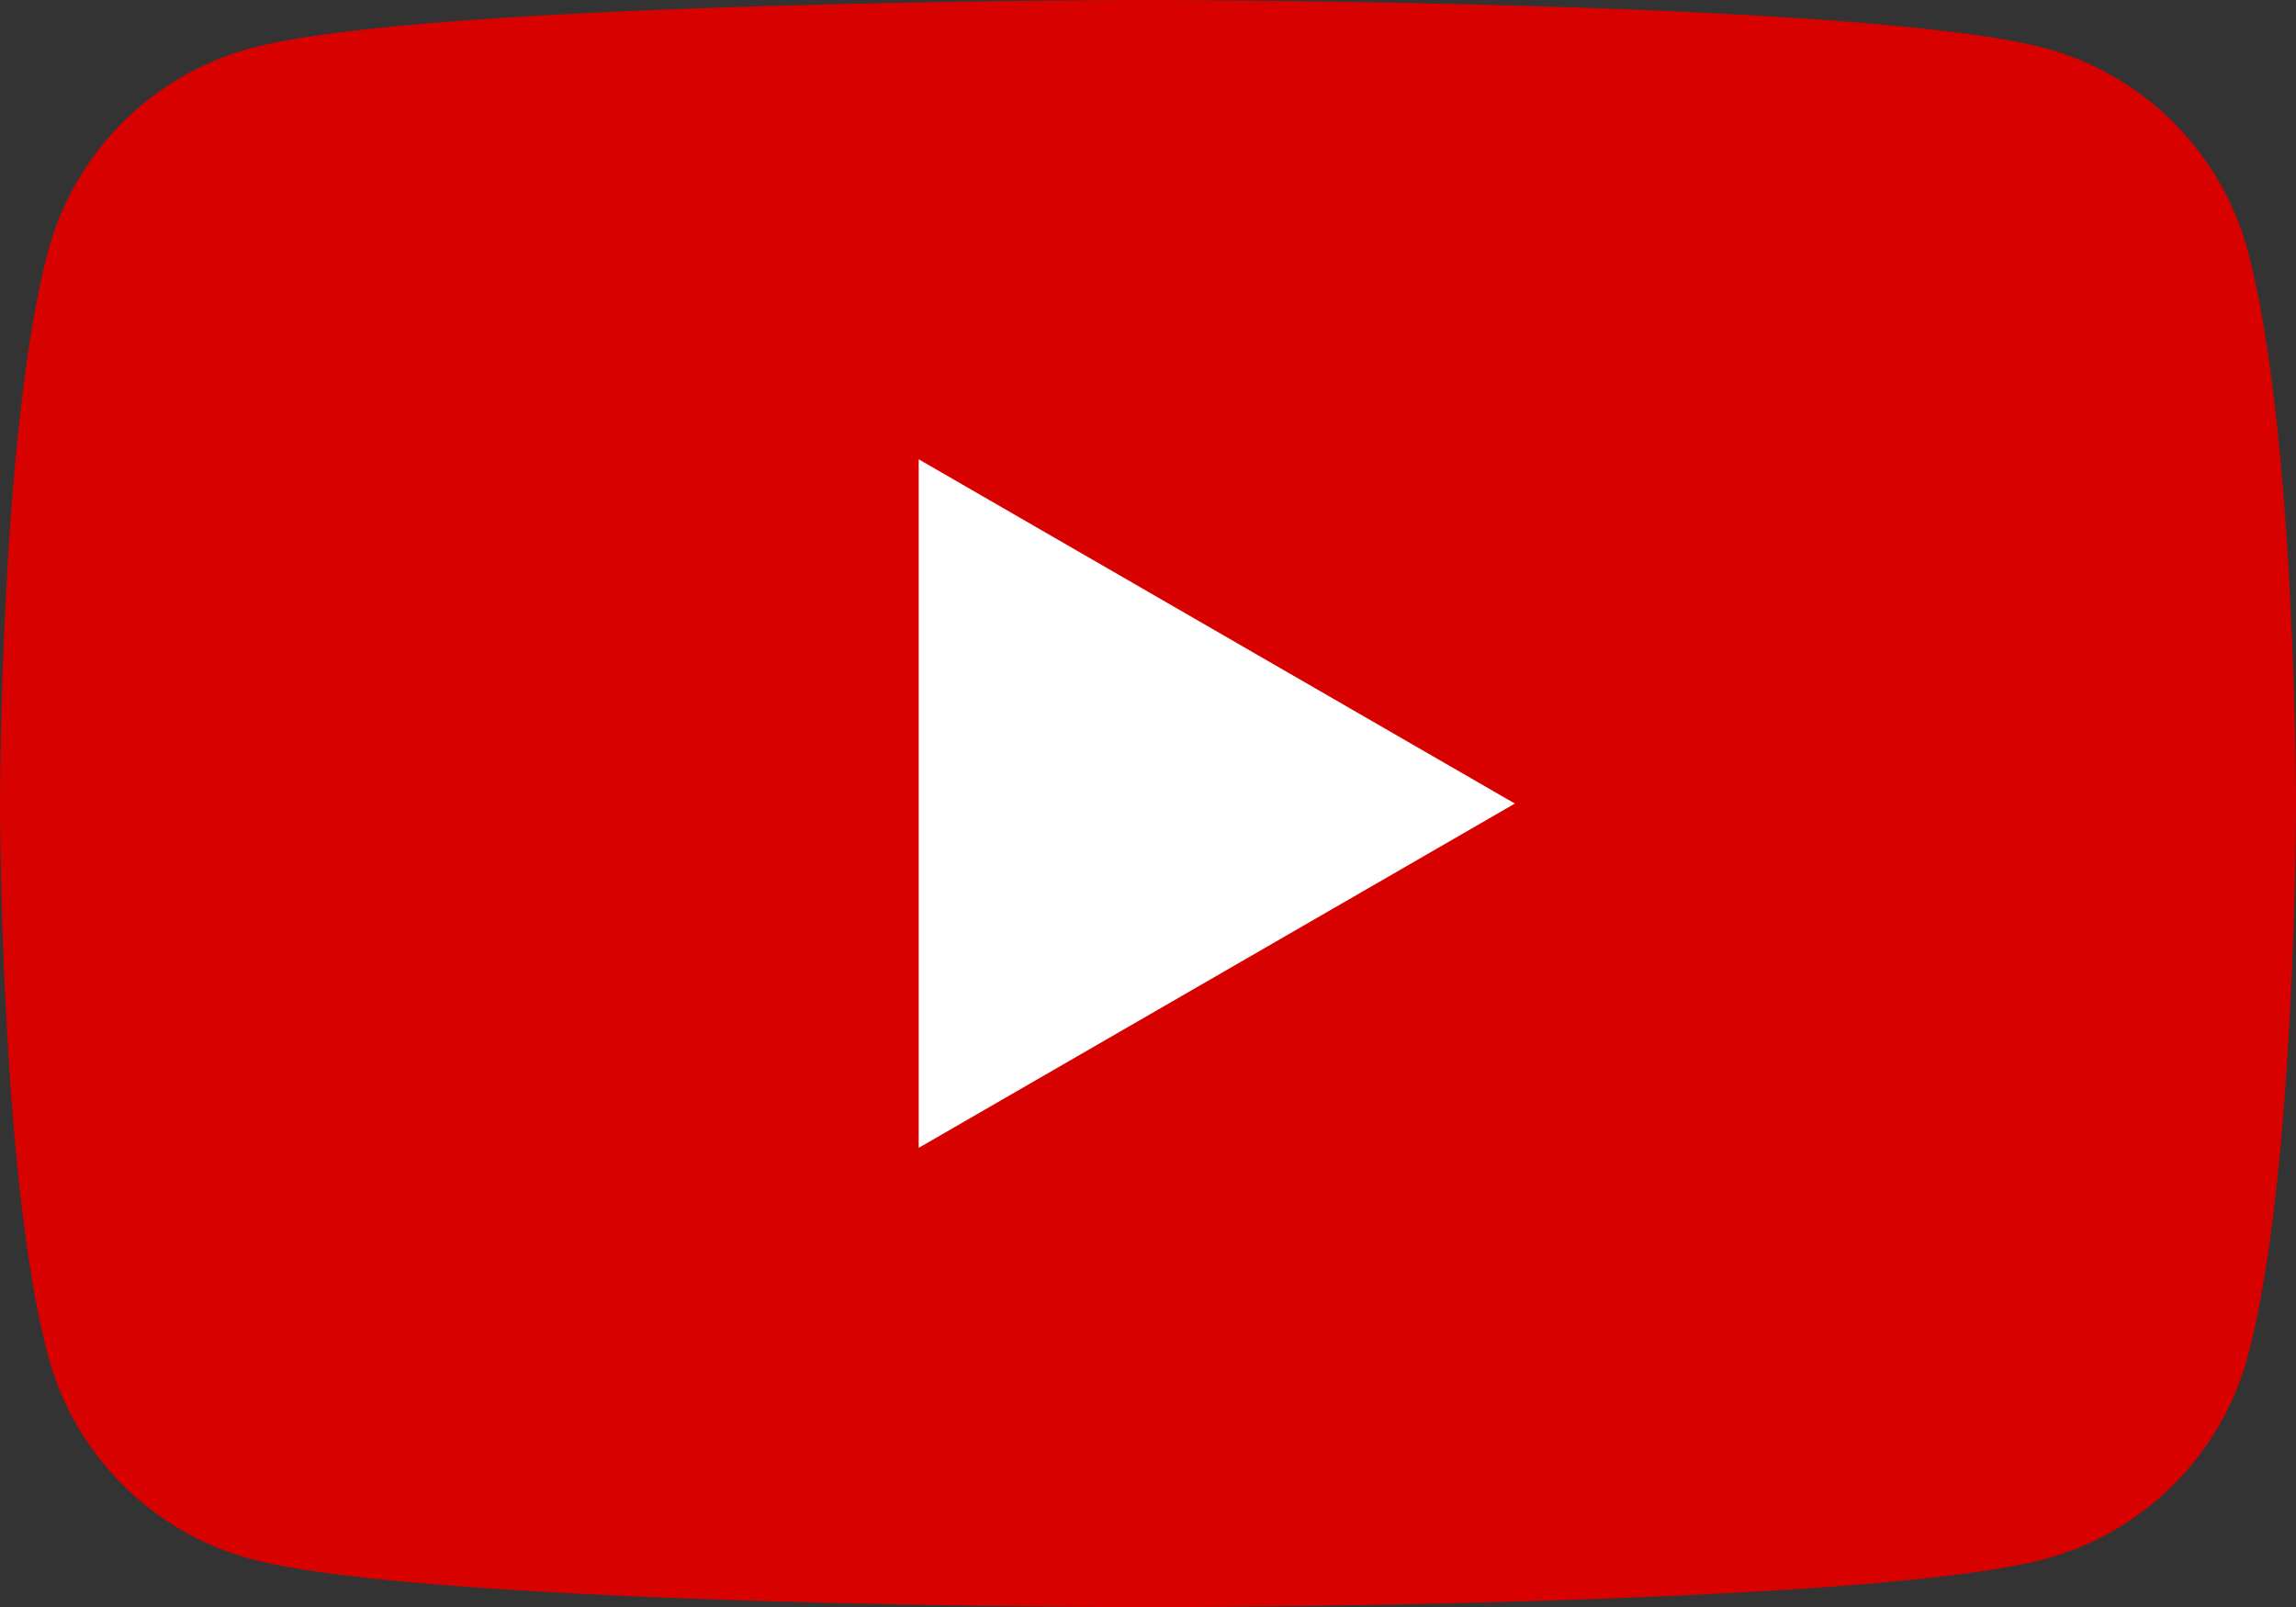
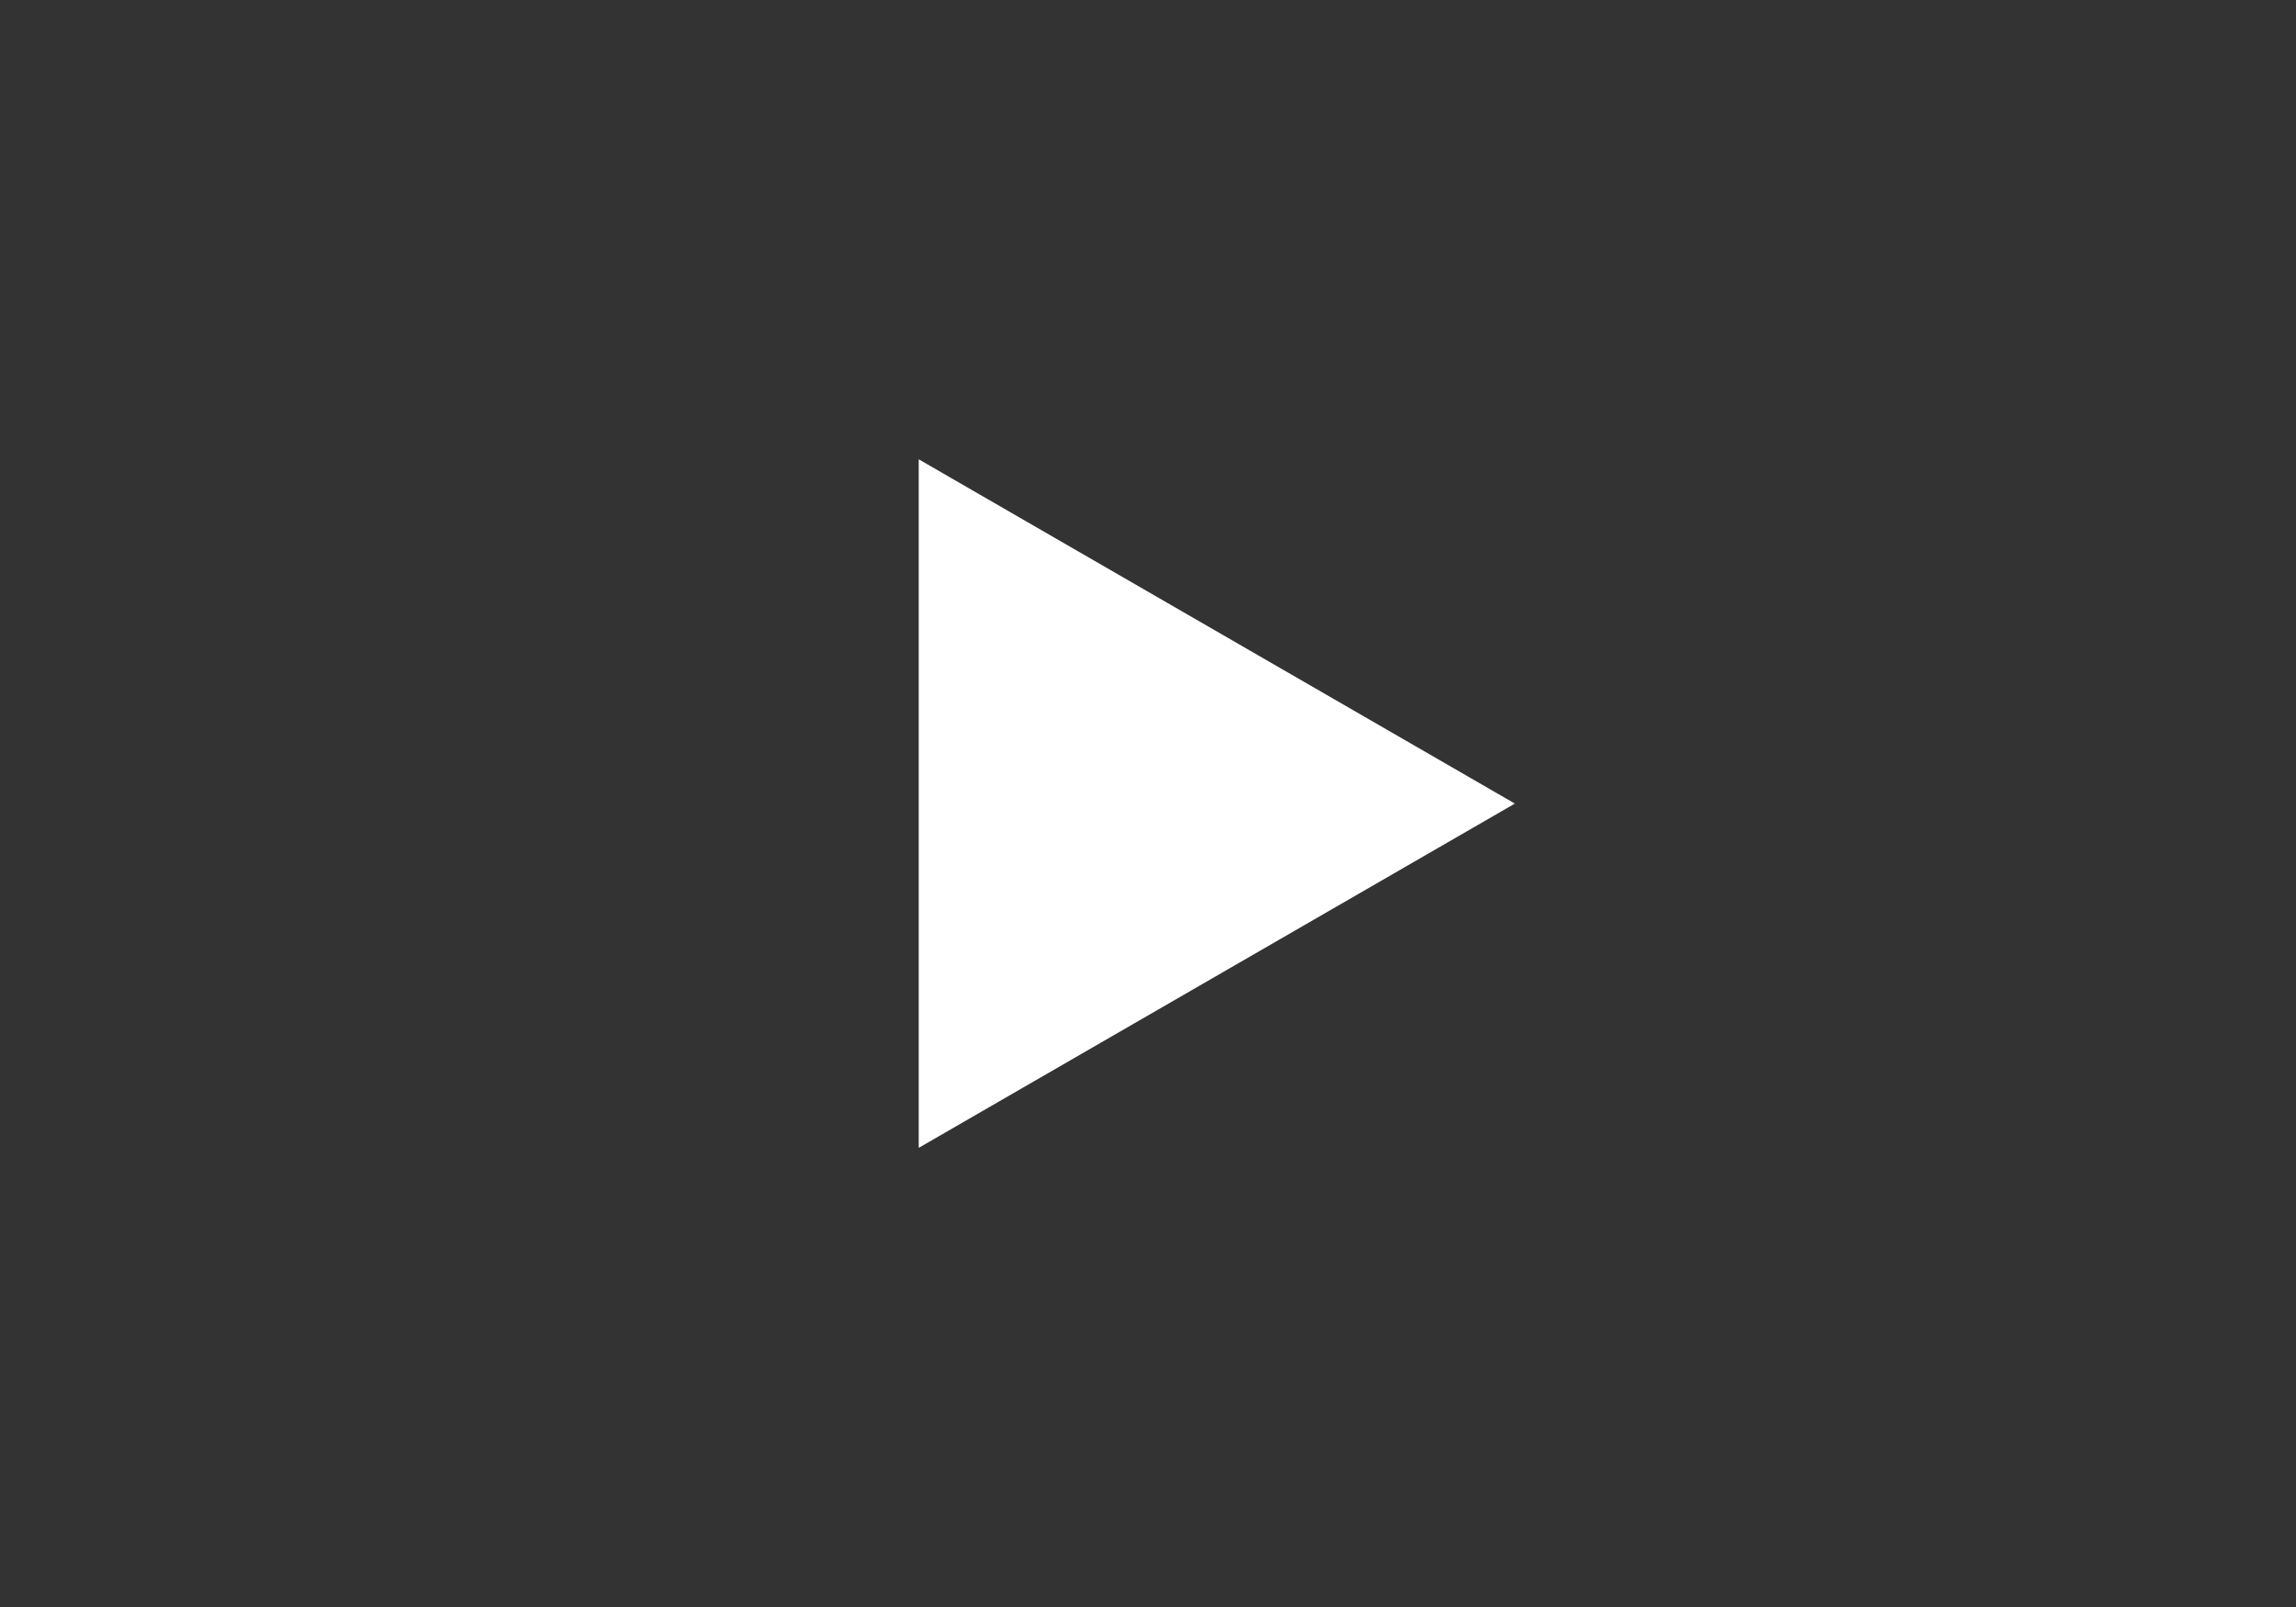
<svg xmlns="http://www.w3.org/2000/svg" id="_イヤー_2" viewBox="0 0 29.54 20.68">
  <rect x="0" y="0" width="29.54" height="20.68" fill="#333333" stroke="none" />
  <defs>
    <style>.cls-1{fill:#fff;}.cls-2{fill:#d70100;}</style>
  </defs>
  <g id="sanshu">
    <g>
-       <path class="cls-2" d="M28.92,3.23c-.34-1.27-1.34-2.27-2.61-2.61-2.3-.62-11.54-.62-11.54-.62,0,0-9.24,0-11.54,.62C1.96,.96,.96,1.96,.62,3.23c-.62,2.3-.62,7.11-.62,7.11,0,0,0,4.81,.62,7.11,.34,1.27,1.34,2.27,2.61,2.61,2.3,.62,11.54,.62,11.54,.62,0,0,9.24,0,11.54-.62,1.27-.34,2.27-1.34,2.61-2.61,.62-2.3,.62-7.11,.62-7.11,0,0,0-4.81-.62-7.11Z" />
      <polygon class="cls-1" points="11.82 14.77 19.49 10.34 11.82 5.91 11.82 14.77" />
    </g>
  </g>
</svg>